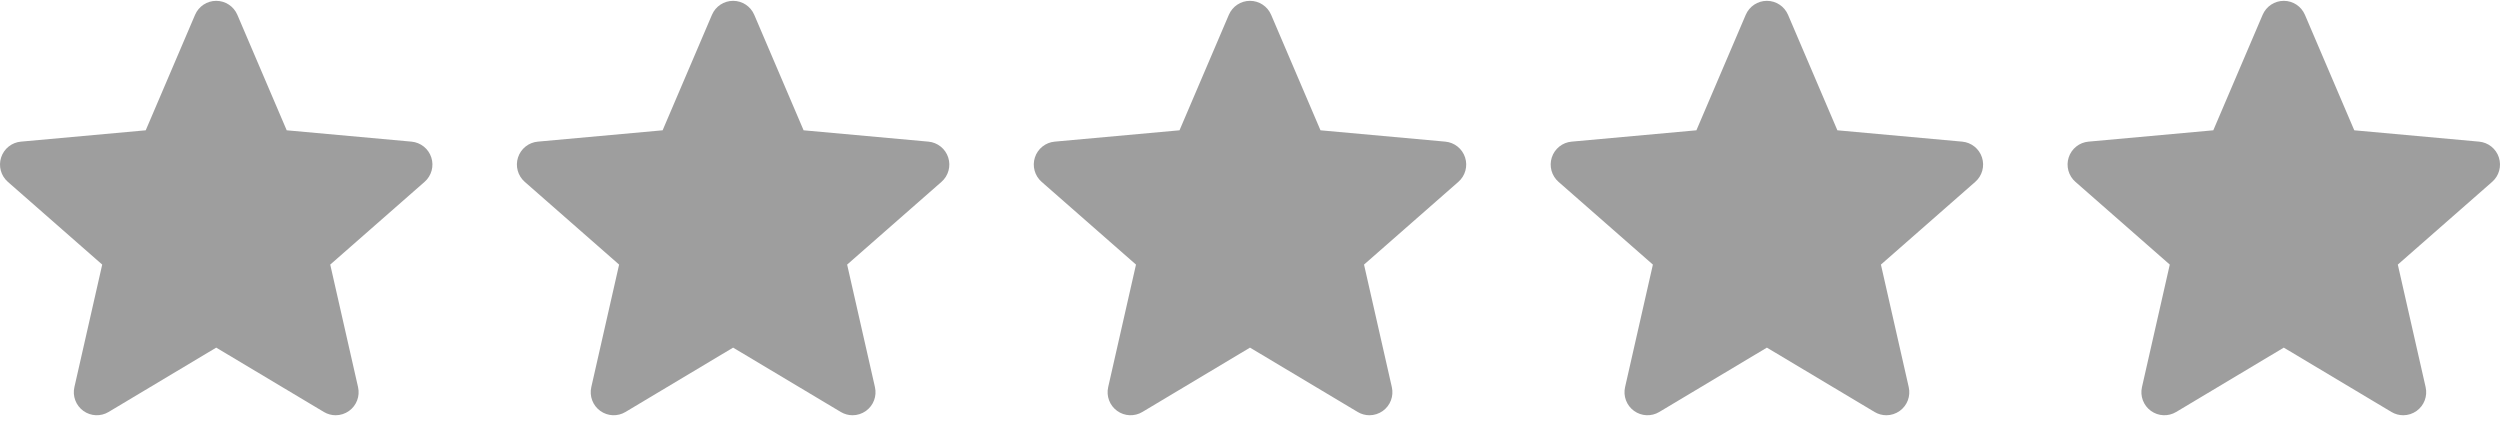
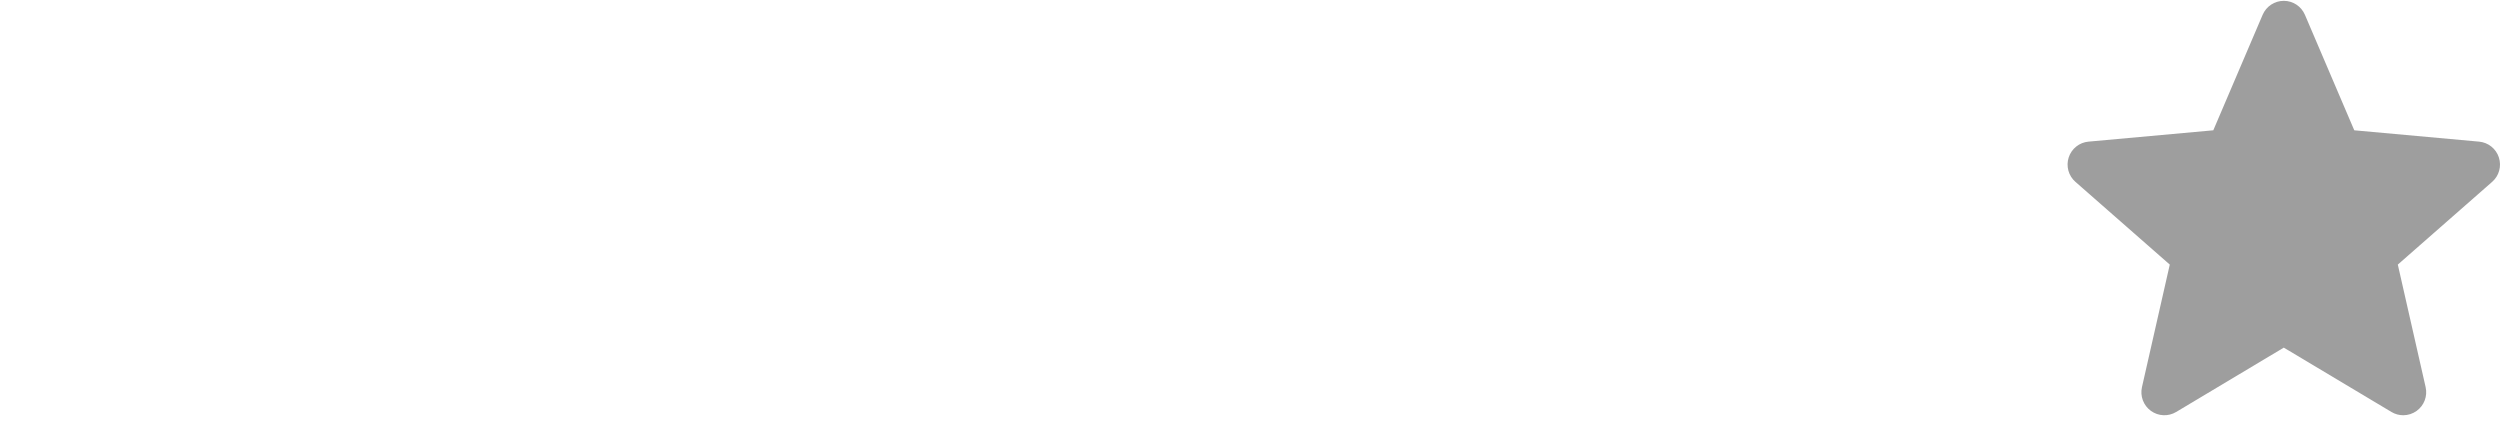
<svg xmlns="http://www.w3.org/2000/svg" width="1000" height="173" viewBox="0 0 1000 173" fill="none">
  <g clip-path="url(#clip0_4250_2)">
    <path d="M827.48 62.975C828.033 61.261 829.078 59.748 830.486 58.624C831.893 57.5 833.6 56.815 835.394 56.654L885.319 52.121L905.06 5.913C906.516 2.527 909.831 0.336 913.515 0.336C917.198 0.336 920.513 2.528 921.969 5.922L941.71 52.121L991.643 56.654C993.435 56.819 995.139 57.505 996.545 58.629C997.95 59.752 998.995 61.264 999.549 62.975C1000.69 66.478 999.636 70.32 996.861 72.742L959.124 105.837L970.252 154.855C971.066 158.459 969.667 162.185 966.676 164.347C965.069 165.508 963.189 166.099 961.292 166.099C959.657 166.099 958.035 165.659 956.579 164.788L913.515 139.049L870.466 164.788C867.315 166.683 863.344 166.51 860.361 164.347C858.9 163.289 857.782 161.826 857.146 160.138C856.511 158.451 856.385 156.614 856.785 154.855L867.913 105.837L830.176 72.748C828.818 71.563 827.839 70.004 827.36 68.267C826.881 66.529 826.922 64.689 827.48 62.975Z" fill="#9E9E9E" />
  </g>
  <g clip-path="url(#clip1_4250_2)">
    <path d="M620.722 62.975C621.275 61.261 622.321 59.748 623.728 58.624C625.135 57.5 626.842 56.815 628.636 56.654L678.561 52.121L698.303 5.913C699.759 2.527 703.074 0.336 706.757 0.336C710.44 0.336 713.755 2.528 715.211 5.922L734.952 52.121L784.885 56.654C786.677 56.819 788.381 57.505 789.787 58.629C791.192 59.752 792.237 61.264 792.792 62.975C793.93 66.478 792.879 70.32 790.103 72.742L752.366 105.837L763.494 154.855C764.308 158.459 762.909 162.185 759.919 164.347C758.312 165.508 756.431 166.099 754.534 166.099C752.899 166.099 751.278 165.659 749.821 164.788L706.757 139.049L663.708 164.788C660.558 166.683 656.587 166.51 653.603 164.347C652.142 163.289 651.024 161.826 650.389 160.138C649.753 158.451 649.627 156.614 650.028 154.855L661.155 105.837L623.418 72.748C622.061 71.563 621.081 70.004 620.602 68.267C620.123 66.529 620.165 64.689 620.722 62.975Z" fill="#9E9E9E" />
  </g>
  <g clip-path="url(#clip2_4250_2)">
    <path d="M413.964 62.975C414.517 61.261 415.563 59.748 416.97 58.624C418.377 57.5 420.084 56.815 421.878 56.654L471.803 52.121L491.545 5.913C493.001 2.527 496.316 0.336 499.999 0.336C503.682 0.336 506.997 2.528 508.453 5.922L528.195 52.121L578.127 56.654C579.919 56.819 581.624 57.505 583.029 58.629C584.434 59.752 585.479 61.264 586.034 62.975C587.173 66.478 586.121 70.32 583.345 72.742L545.608 105.837L556.736 154.855C557.55 158.459 556.151 162.185 553.161 164.347C551.554 165.508 549.673 166.099 547.777 166.099C546.141 166.099 544.52 165.659 543.064 164.788L499.999 139.049L456.95 164.788C453.8 166.683 449.829 166.51 446.845 164.347C445.384 163.289 444.266 161.826 443.631 160.138C442.995 158.451 442.87 156.614 443.27 154.855L454.397 105.837L416.66 72.748C415.303 71.563 414.324 70.004 413.844 68.267C413.365 66.529 413.407 64.689 413.964 62.975Z" fill="#9E9E9E" />
  </g>
  <g clip-path="url(#clip3_4250_2)">
    <path d="M207.209 62.975C207.763 61.261 208.808 59.748 210.215 58.624C211.623 57.5 213.33 56.815 215.123 56.654L265.048 52.121L284.79 5.913C286.246 2.527 289.561 0.336 293.244 0.336C296.927 0.336 300.243 2.528 301.698 5.922L321.44 52.121L371.373 56.654C373.164 56.819 374.869 57.505 376.274 58.629C377.68 59.752 378.724 61.264 379.279 62.975C380.418 66.478 379.366 70.32 376.591 72.742L338.853 105.837L349.981 154.855C350.795 158.459 349.397 162.185 346.406 164.347C344.799 165.508 342.918 166.099 341.022 166.099C339.387 166.099 337.765 165.659 336.309 164.788L293.244 139.049L250.195 164.788C247.045 166.683 243.074 166.51 240.09 164.347C238.629 163.289 237.512 161.826 236.876 160.138C236.24 158.451 236.115 156.614 236.515 154.855L247.643 105.837L209.905 72.748C208.548 71.563 207.569 70.004 207.089 68.267C206.61 66.529 206.652 64.689 207.209 62.975Z" fill="#9E9E9E" />
  </g>
  <g clip-path="url(#clip4_4250_2)">
-     <path d="M0.451 62.975C1.004 61.261 2.049 59.748 3.456 58.624C4.864 57.5 6.571 56.815 8.365 56.654L58.29 52.121L78.031 5.913C79.487 2.527 82.802 0.336 86.485 0.336C90.168 0.336 93.484 2.528 94.939 5.922L114.681 52.121L164.614 56.654C166.406 56.819 168.11 57.505 169.515 58.629C170.921 59.752 171.966 61.264 172.52 62.975C173.659 66.478 172.607 70.32 169.832 72.742L132.094 105.837L143.222 154.855C144.036 158.459 142.638 162.185 139.647 164.347C138.04 165.508 136.159 166.099 134.263 166.099C132.628 166.099 131.006 165.659 129.55 164.788L86.485 139.049L43.436 164.788C40.286 166.683 36.315 166.51 33.331 164.347C31.87 163.289 30.753 161.826 30.117 160.138C29.481 158.451 29.356 156.614 29.756 154.855L40.884 105.837L3.147 72.748C1.789 71.563 0.81 70.004 0.331 68.267C-0.149 66.529 -0.107 64.689 0.451 62.975Z" fill="#9E9E9E" />
-   </g>
+     </g>
  <defs>
    <clipPath id="clip0_4250_2">
      <rect width="172.973" height="172.973" fill="white" transform="matrix(-1 0 0 1 1000 0)" />
    </clipPath>
    <clipPath id="clip1_4250_2">
-       <rect width="172.973" height="172.973" fill="white" transform="matrix(-1 0 0 1 793.244 0)" />
-     </clipPath>
+       </clipPath>
    <clipPath id="clip2_4250_2">
-       <rect width="172.973" height="172.973" fill="white" transform="matrix(-1 0 0 1 586.486 0)" />
-     </clipPath>
+       </clipPath>
    <clipPath id="clip3_4250_2">
-       <rect width="172.973" height="172.973" fill="white" transform="matrix(-1 0 0 1 379.731 0)" />
-     </clipPath>
+       </clipPath>
    <clipPath id="clip4_4250_2">
-       <rect width="172.973" height="172.973" fill="white" transform="matrix(-1 0 0 1 172.973 0)" />
-     </clipPath>
+       </clipPath>
  </defs>
</svg>